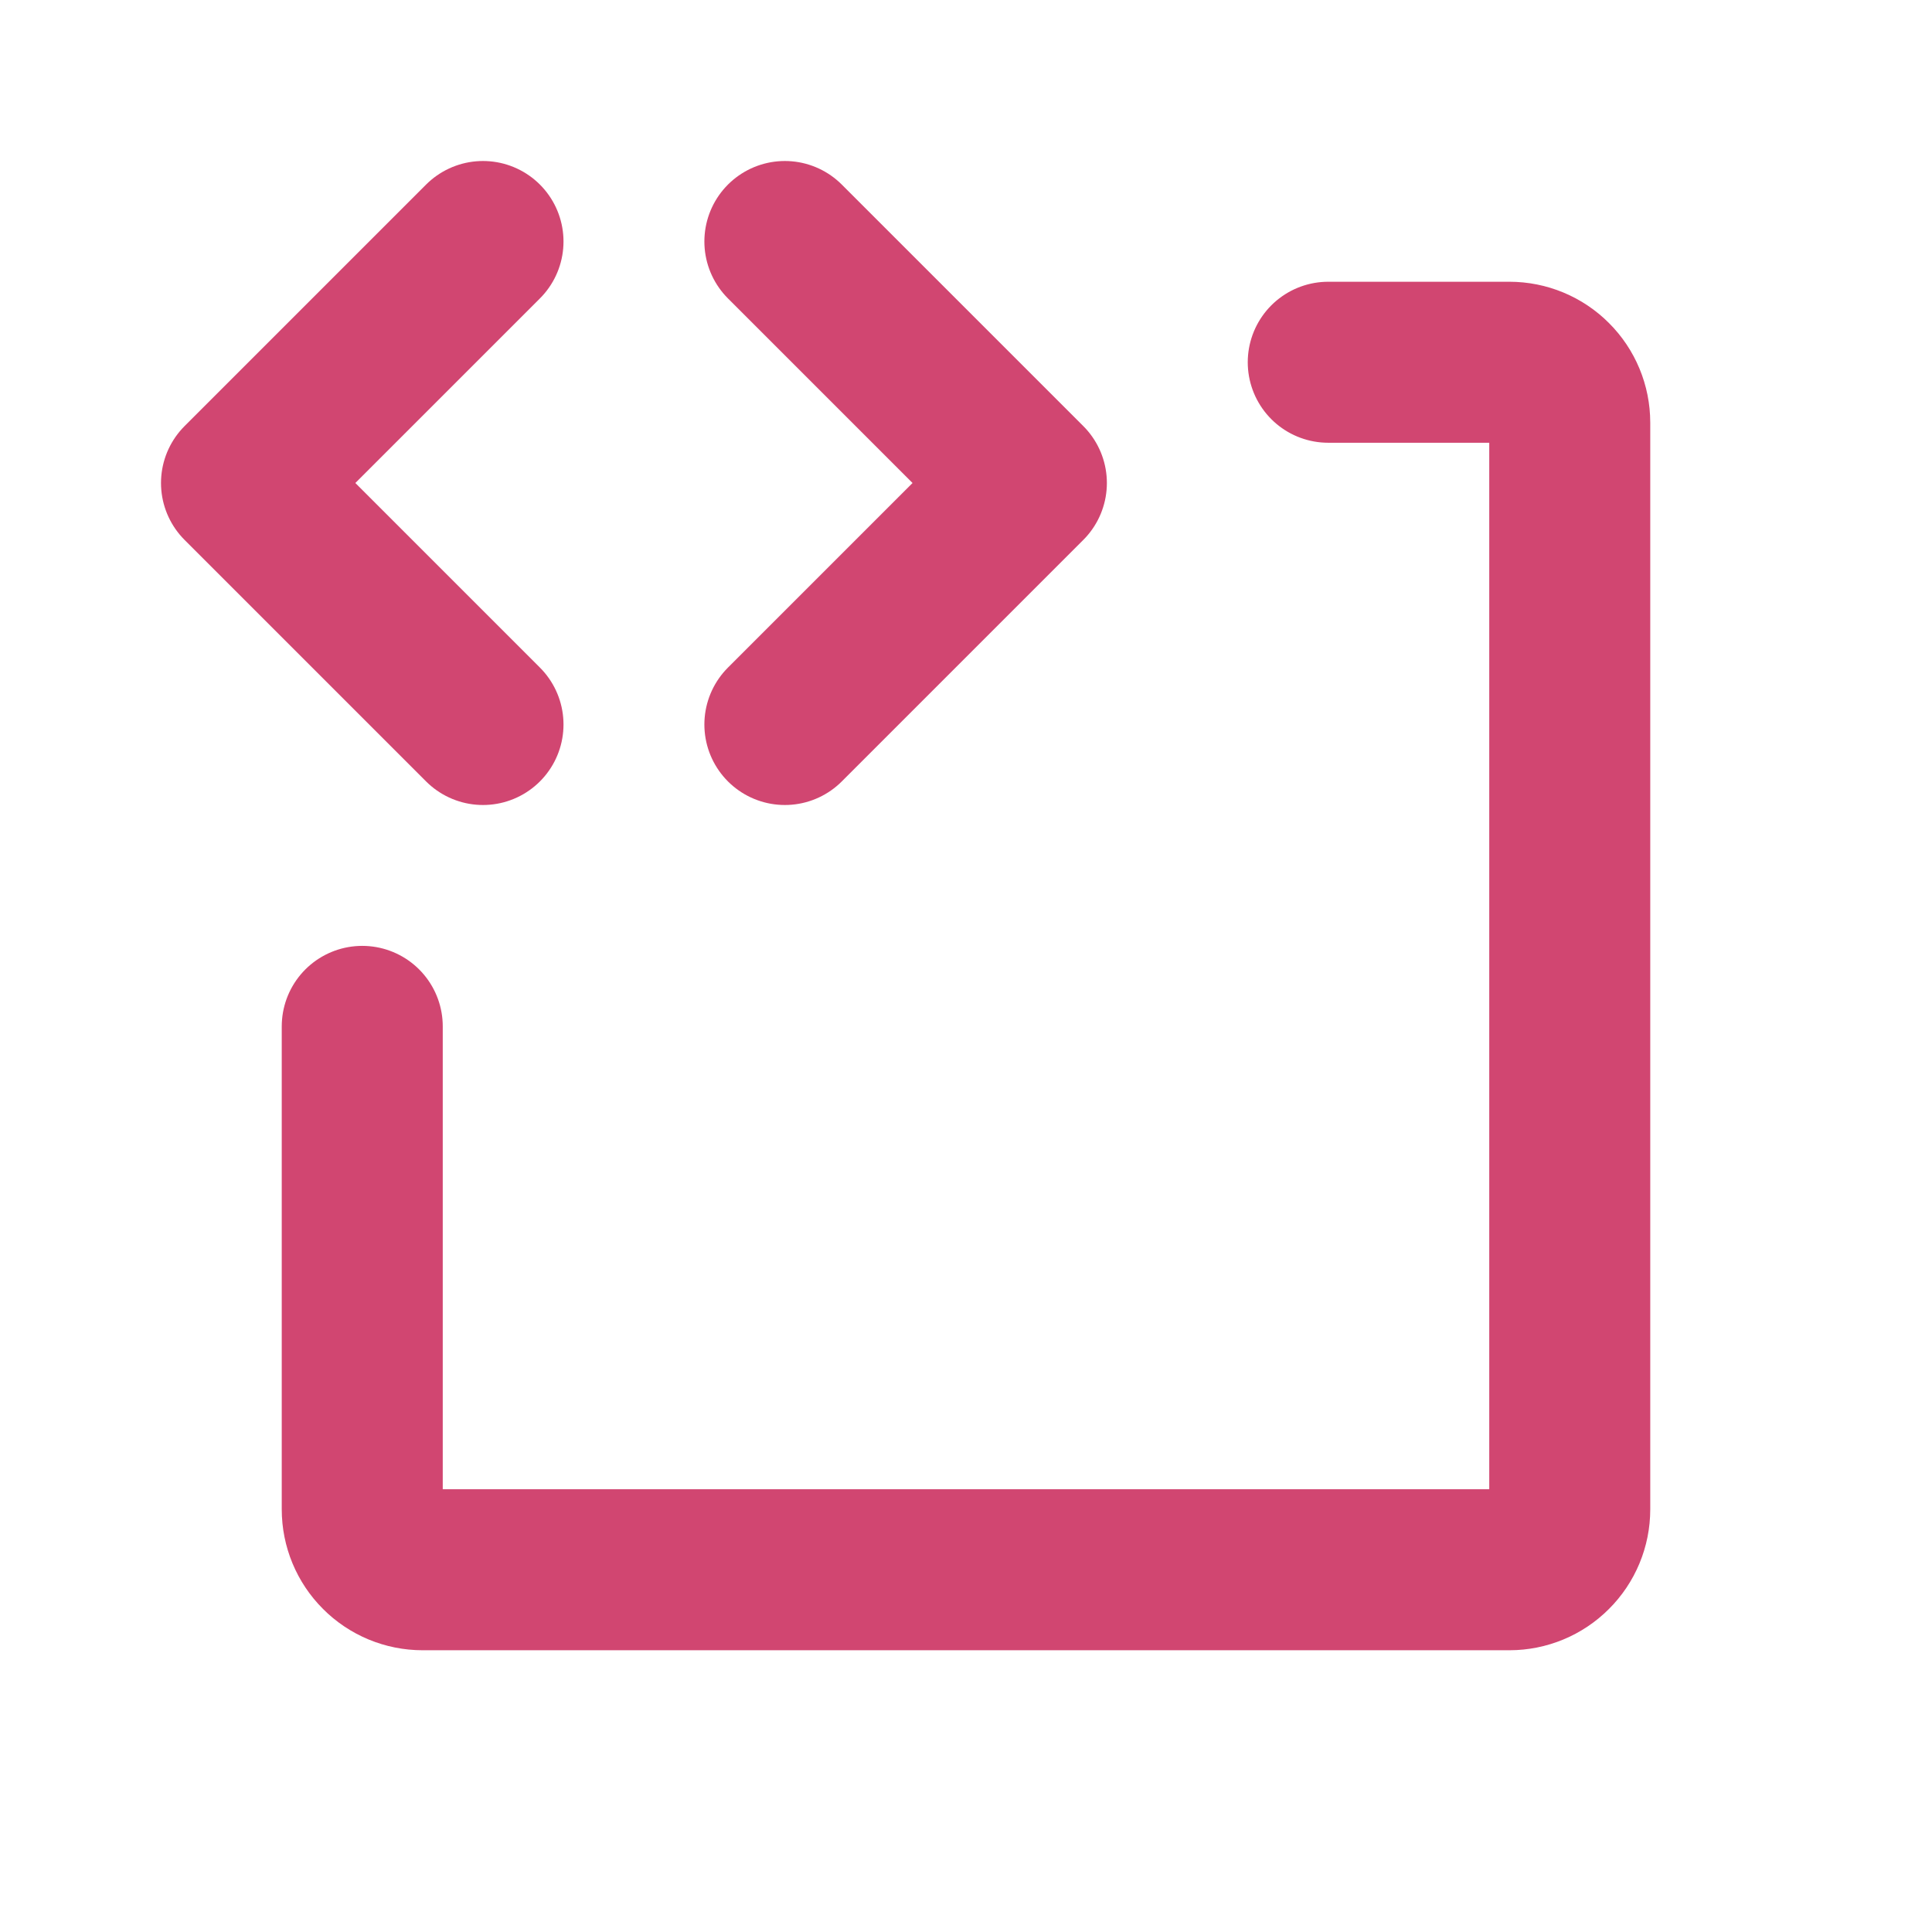
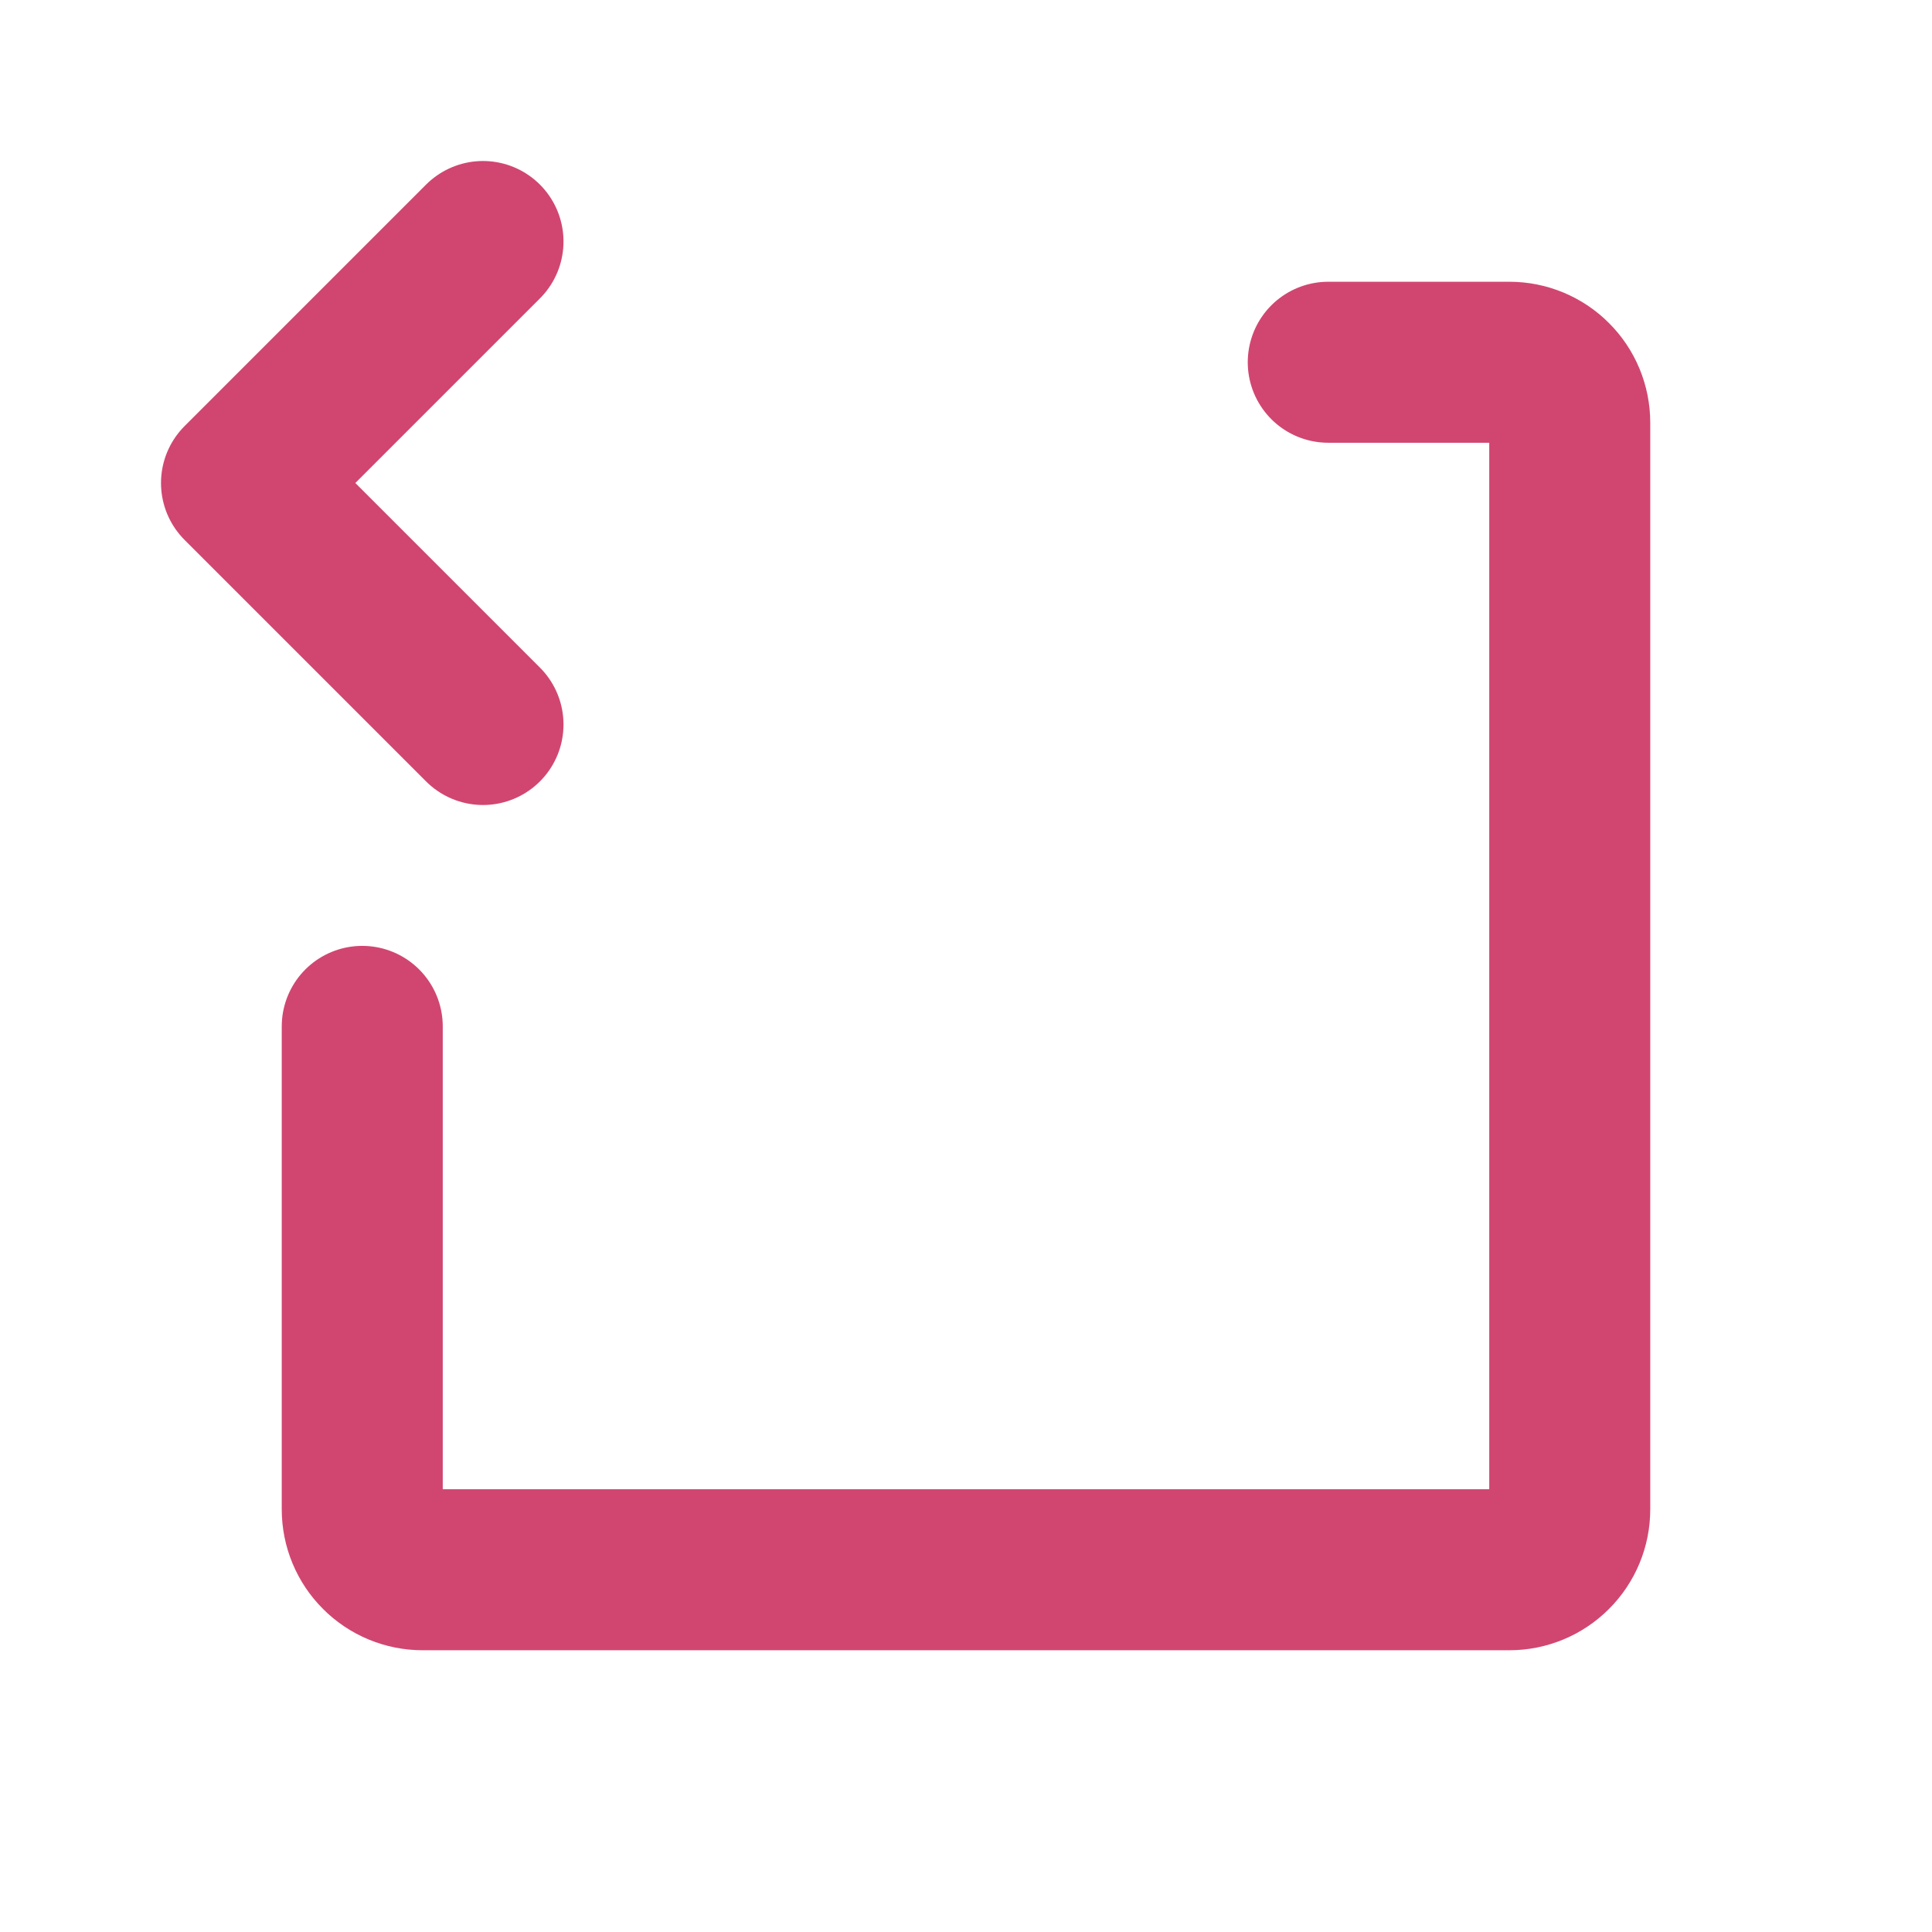
<svg xmlns="http://www.w3.org/2000/svg" width="24" height="24" viewBox="0 0 24 24" fill="none">
  <path d="M6 3L3 6L6 9" stroke="#D14671" stroke-width="2" stroke-linecap="round" stroke-linejoin="round" />
-   <path d="M9.75 3L12.75 6L9.75 9" stroke="#D14671" stroke-width="2" stroke-linecap="round" stroke-linejoin="round" />
  <path d="M16.5 4.5H18.75C18.949 4.5 19.14 4.579 19.28 4.72C19.421 4.86 19.5 5.051 19.5 5.25V18.75C19.5 18.949 19.421 19.14 19.28 19.28C19.14 19.421 18.949 19.5 18.75 19.5H5.25C5.051 19.5 4.86 19.421 4.72 19.28C4.579 19.14 4.5 18.949 4.5 18.75V12.75" stroke="#D14671" stroke-width="2" stroke-linecap="round" stroke-linejoin="round" />
</svg>